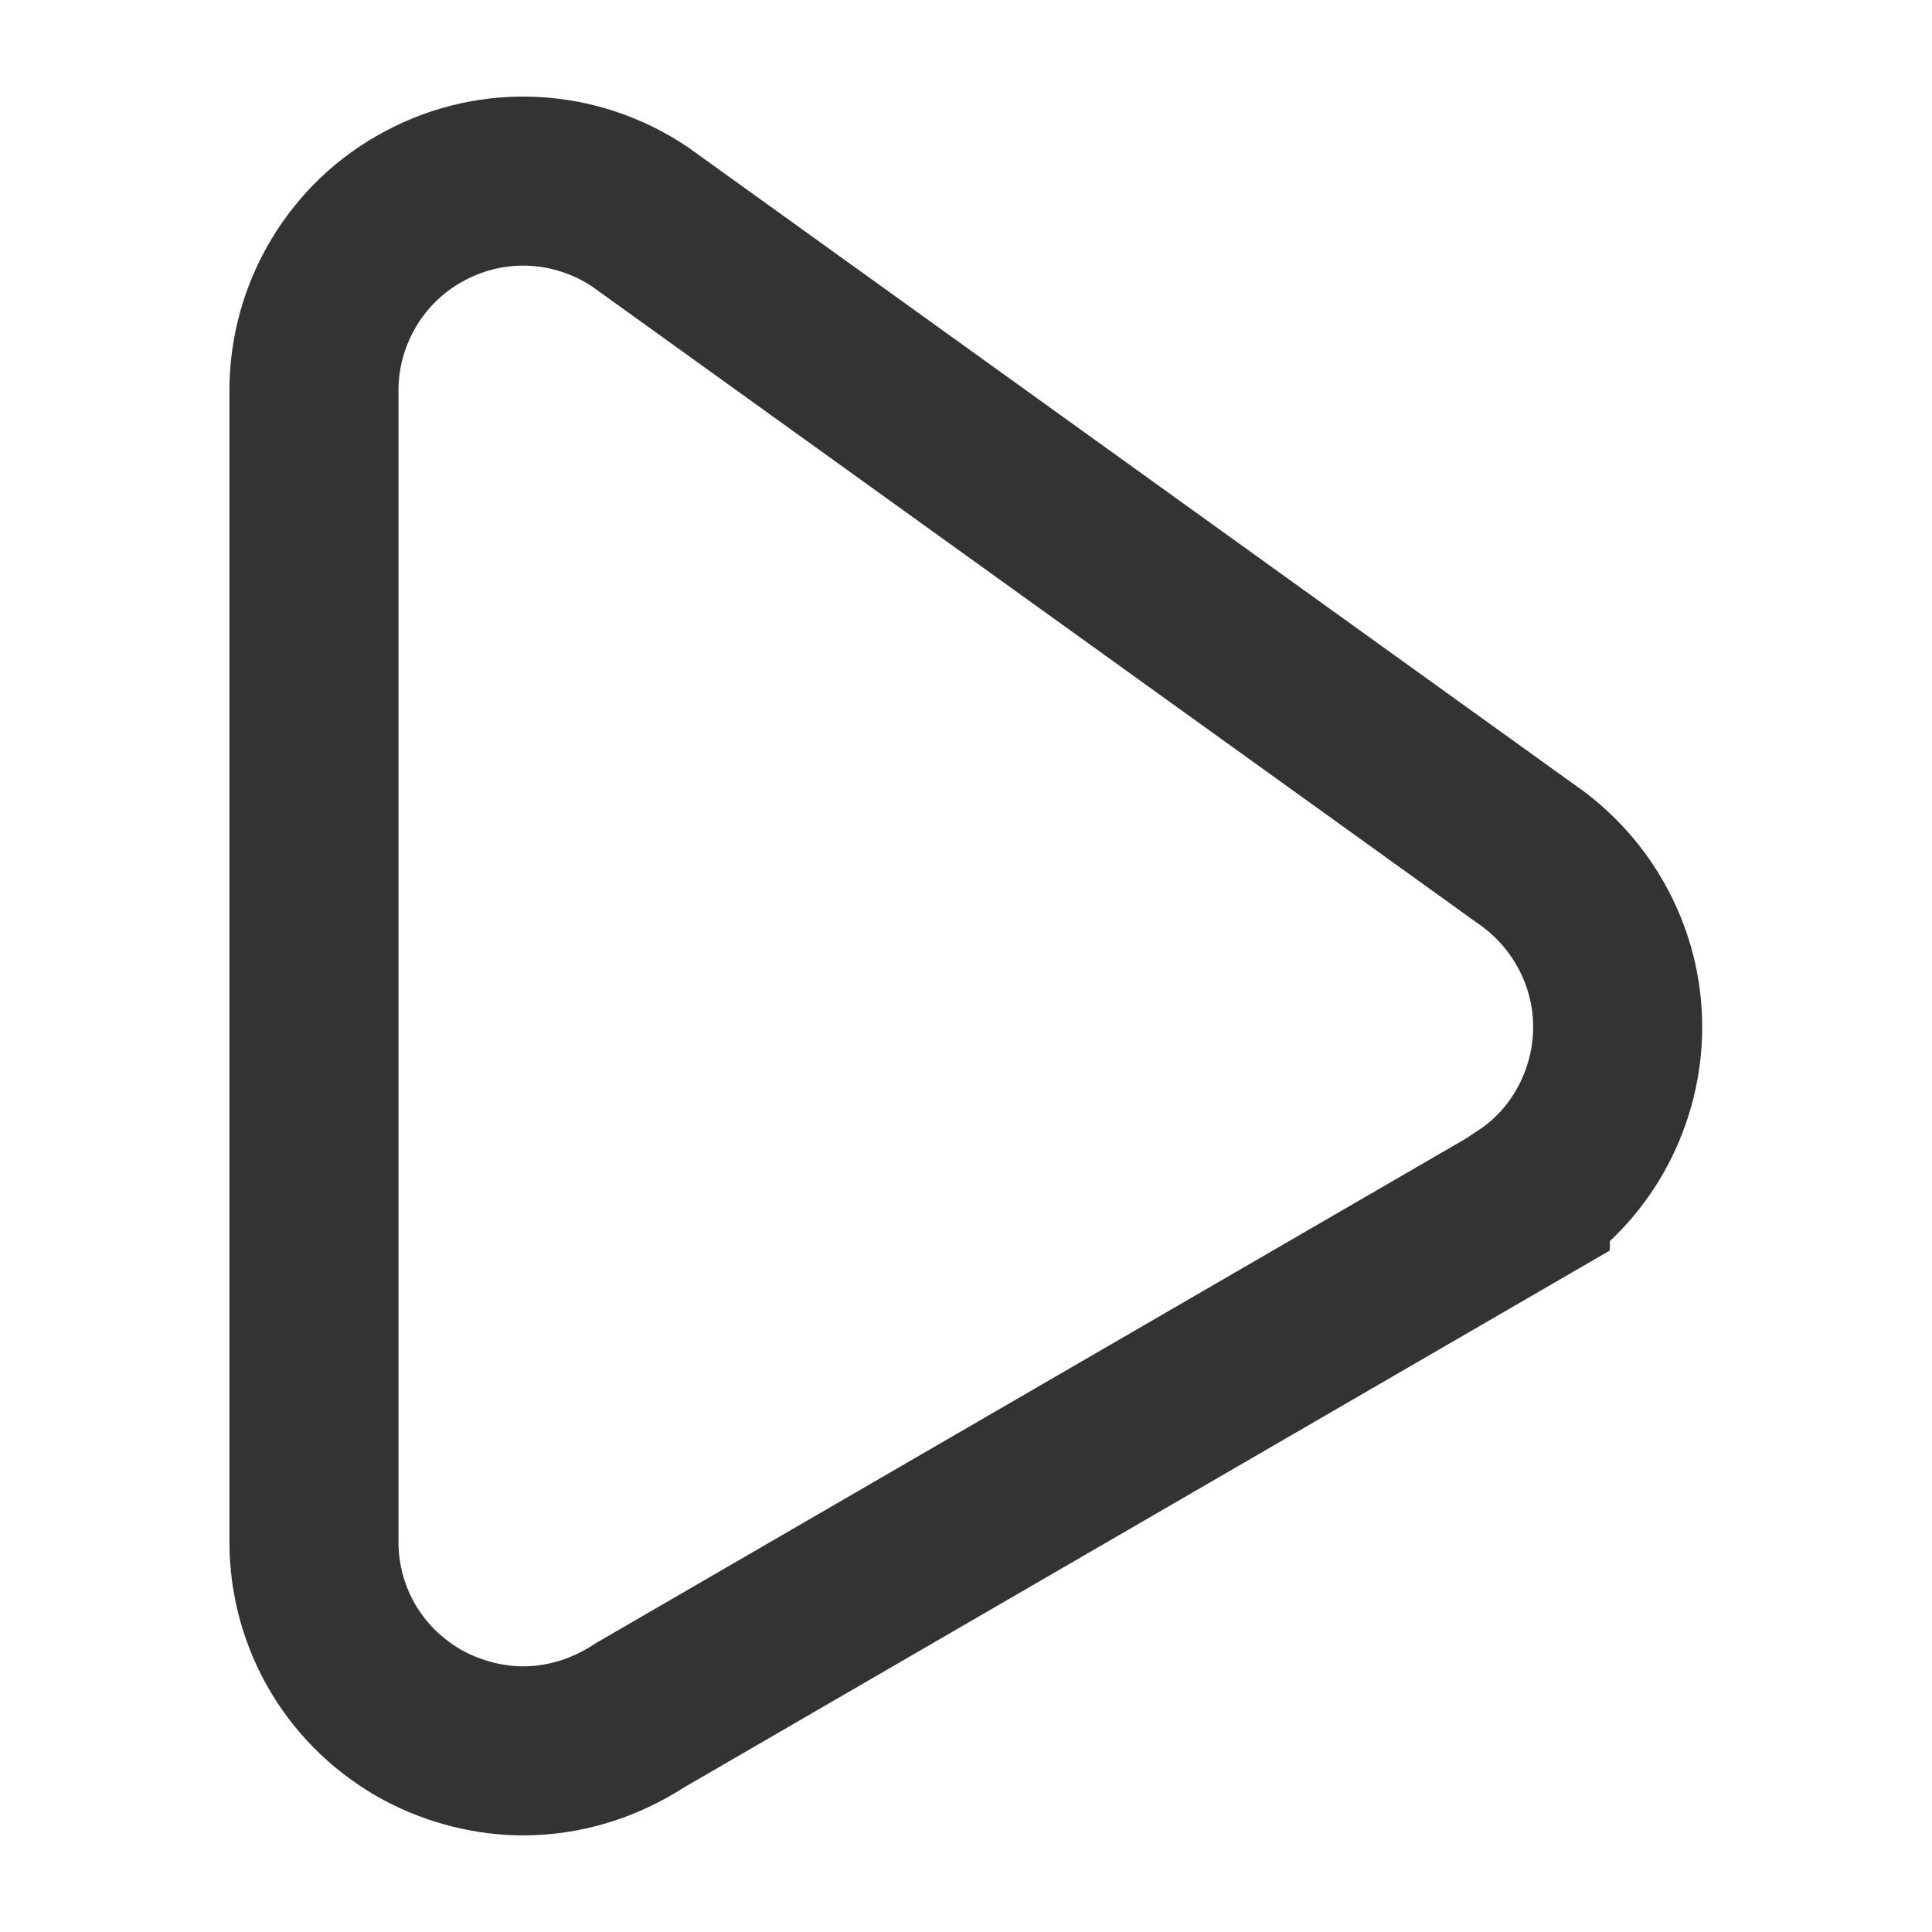
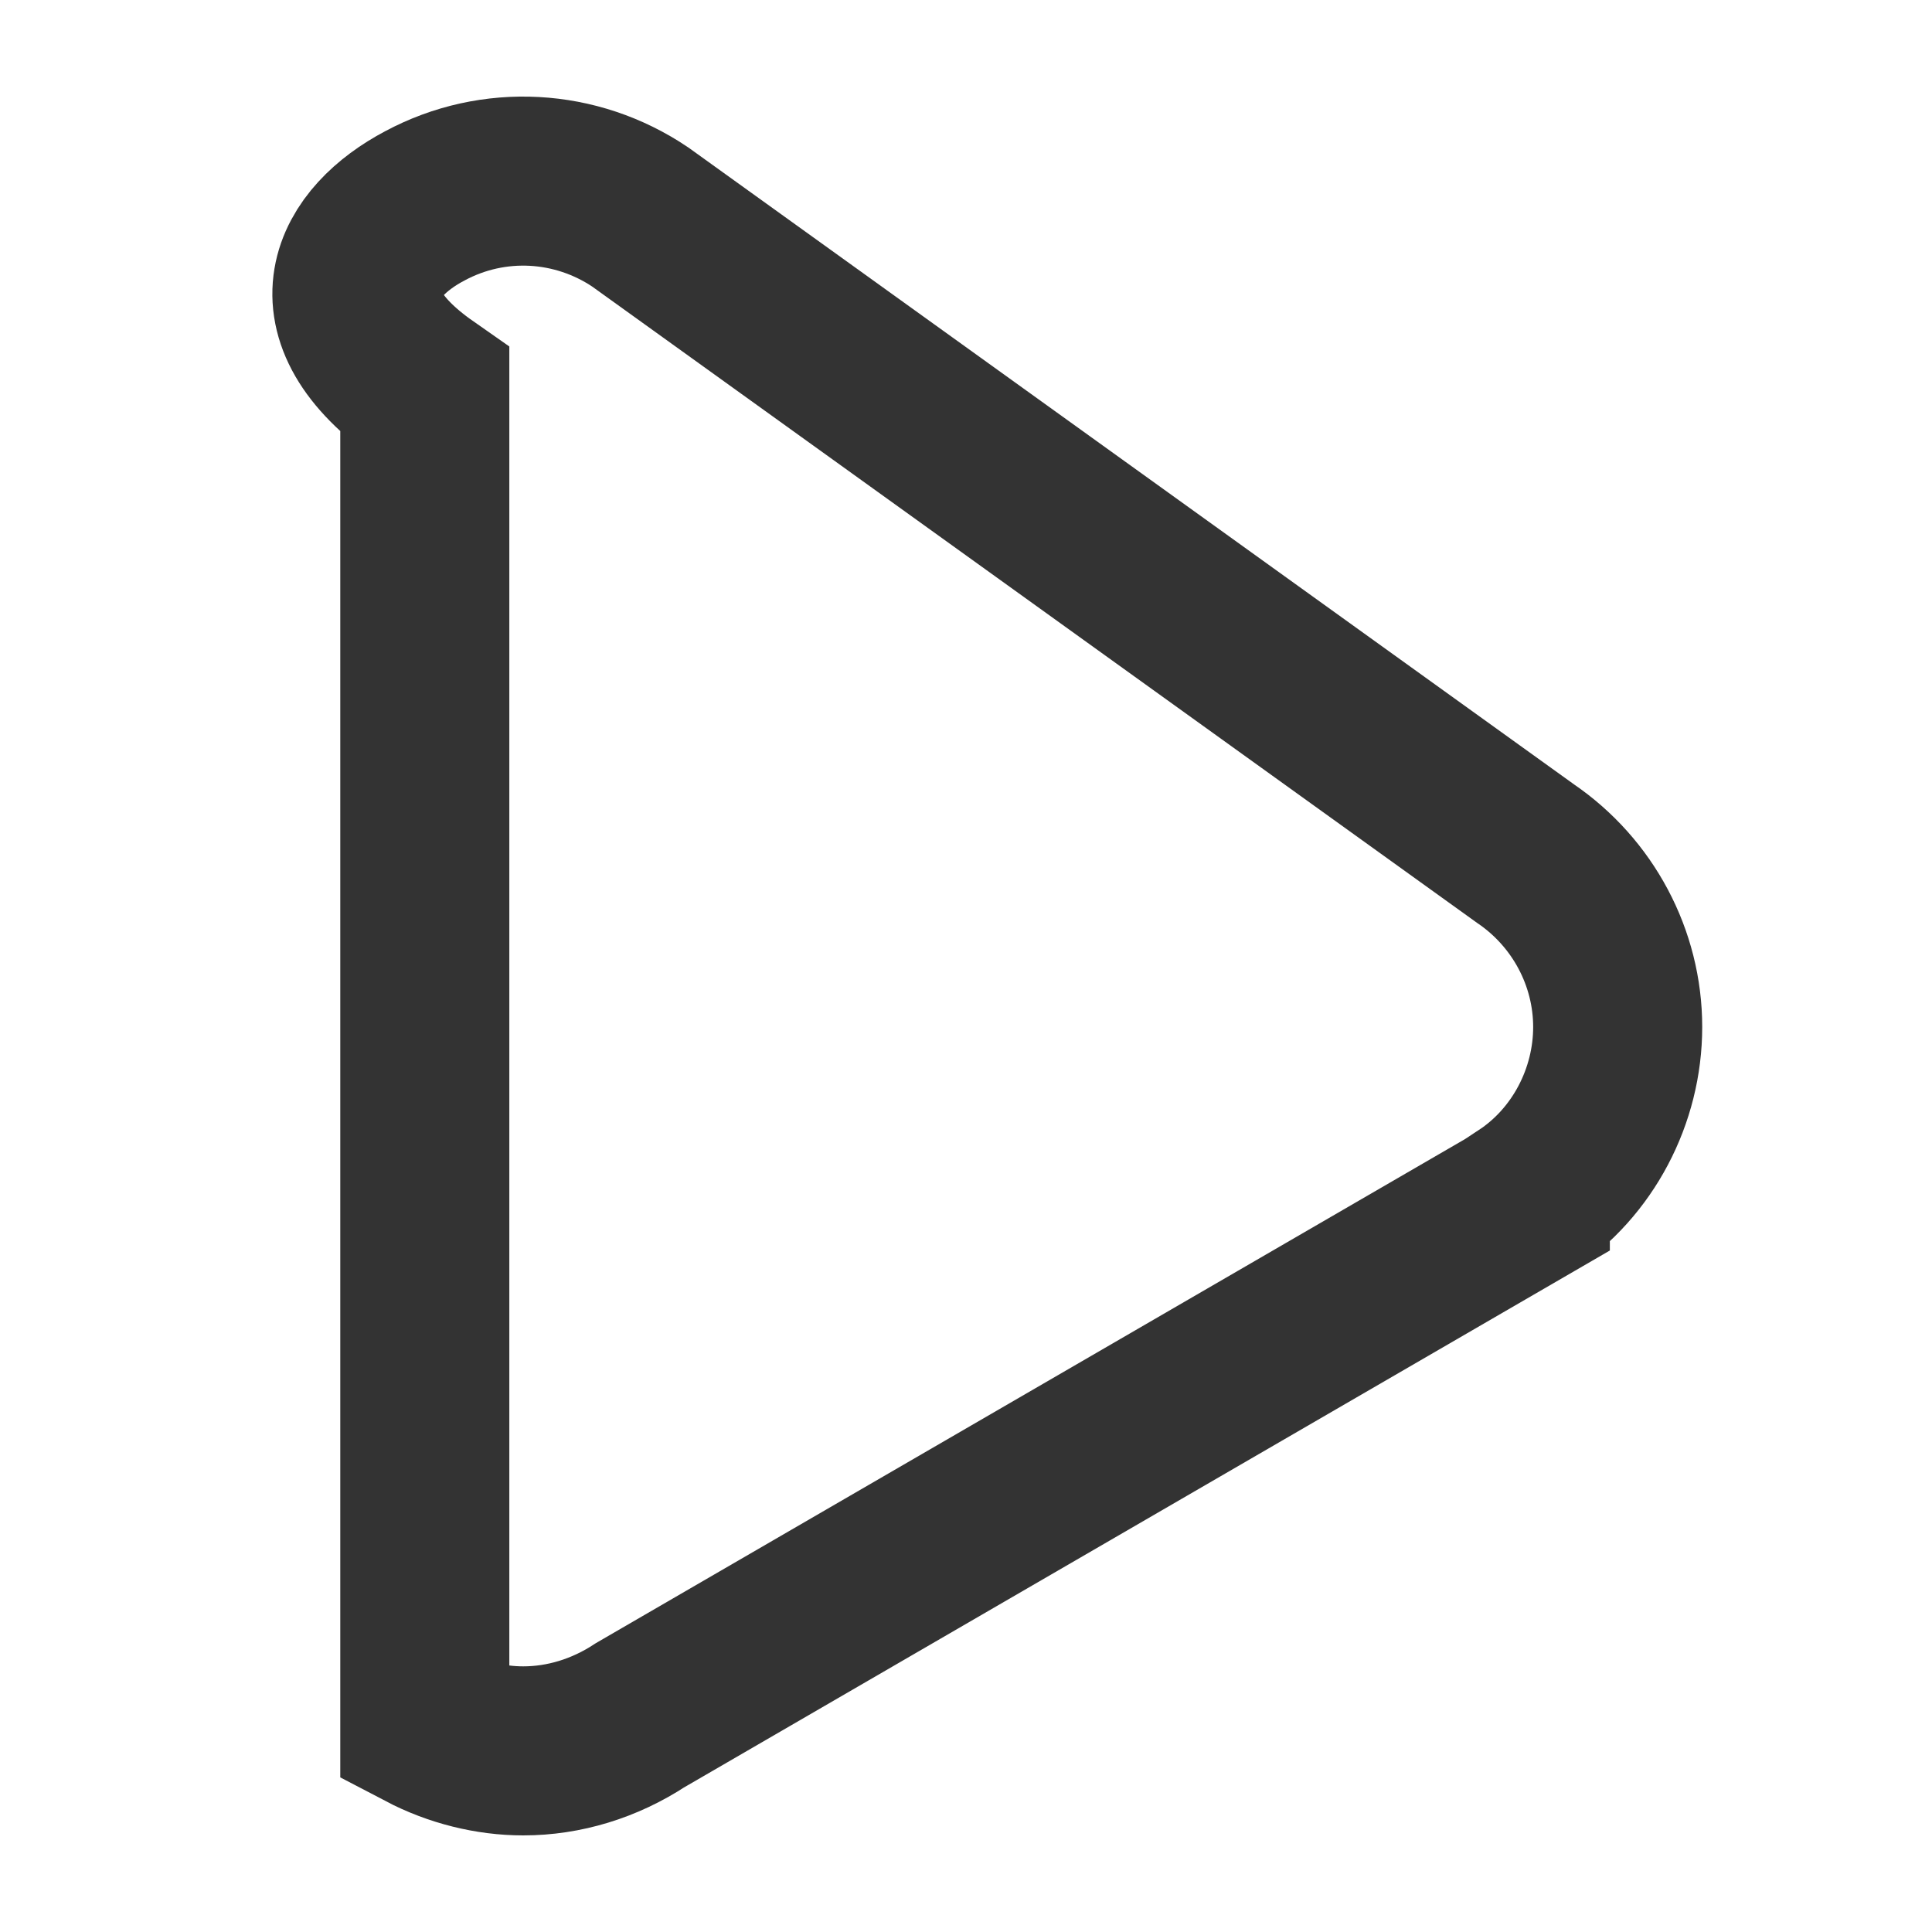
<svg xmlns="http://www.w3.org/2000/svg" width="16" height="16" viewBox="0 0 16 16" fill="none">
-   <path fill-rule="evenodd" clip-rule="evenodd" d="M12.632 9.953L5.302 14.204C5.006 14.398 4.67 14.5 4.333 14.5C4.058 14.5 3.772 14.429 3.518 14.296C2.947 13.99 2.6 13.409 2.6 12.767V3.234C2.6 2.592 2.957 2.001 3.518 1.705C4.088 1.399 4.772 1.44 5.302 1.797L12.632 7.068C13.111 7.394 13.397 7.934 13.397 8.505C13.397 9.076 13.111 9.627 12.632 9.943V9.953Z" stroke="#333333" stroke-width="1.4" stroke-miterlimit="10" />
+   <path fill-rule="evenodd" clip-rule="evenodd" d="M12.632 9.953L5.302 14.204C5.006 14.398 4.67 14.5 4.333 14.5C4.058 14.5 3.772 14.429 3.518 14.296V3.234C2.6 2.592 2.957 2.001 3.518 1.705C4.088 1.399 4.772 1.44 5.302 1.797L12.632 7.068C13.111 7.394 13.397 7.934 13.397 8.505C13.397 9.076 13.111 9.627 12.632 9.943V9.953Z" stroke="#333333" stroke-width="1.4" stroke-miterlimit="10" />
</svg>